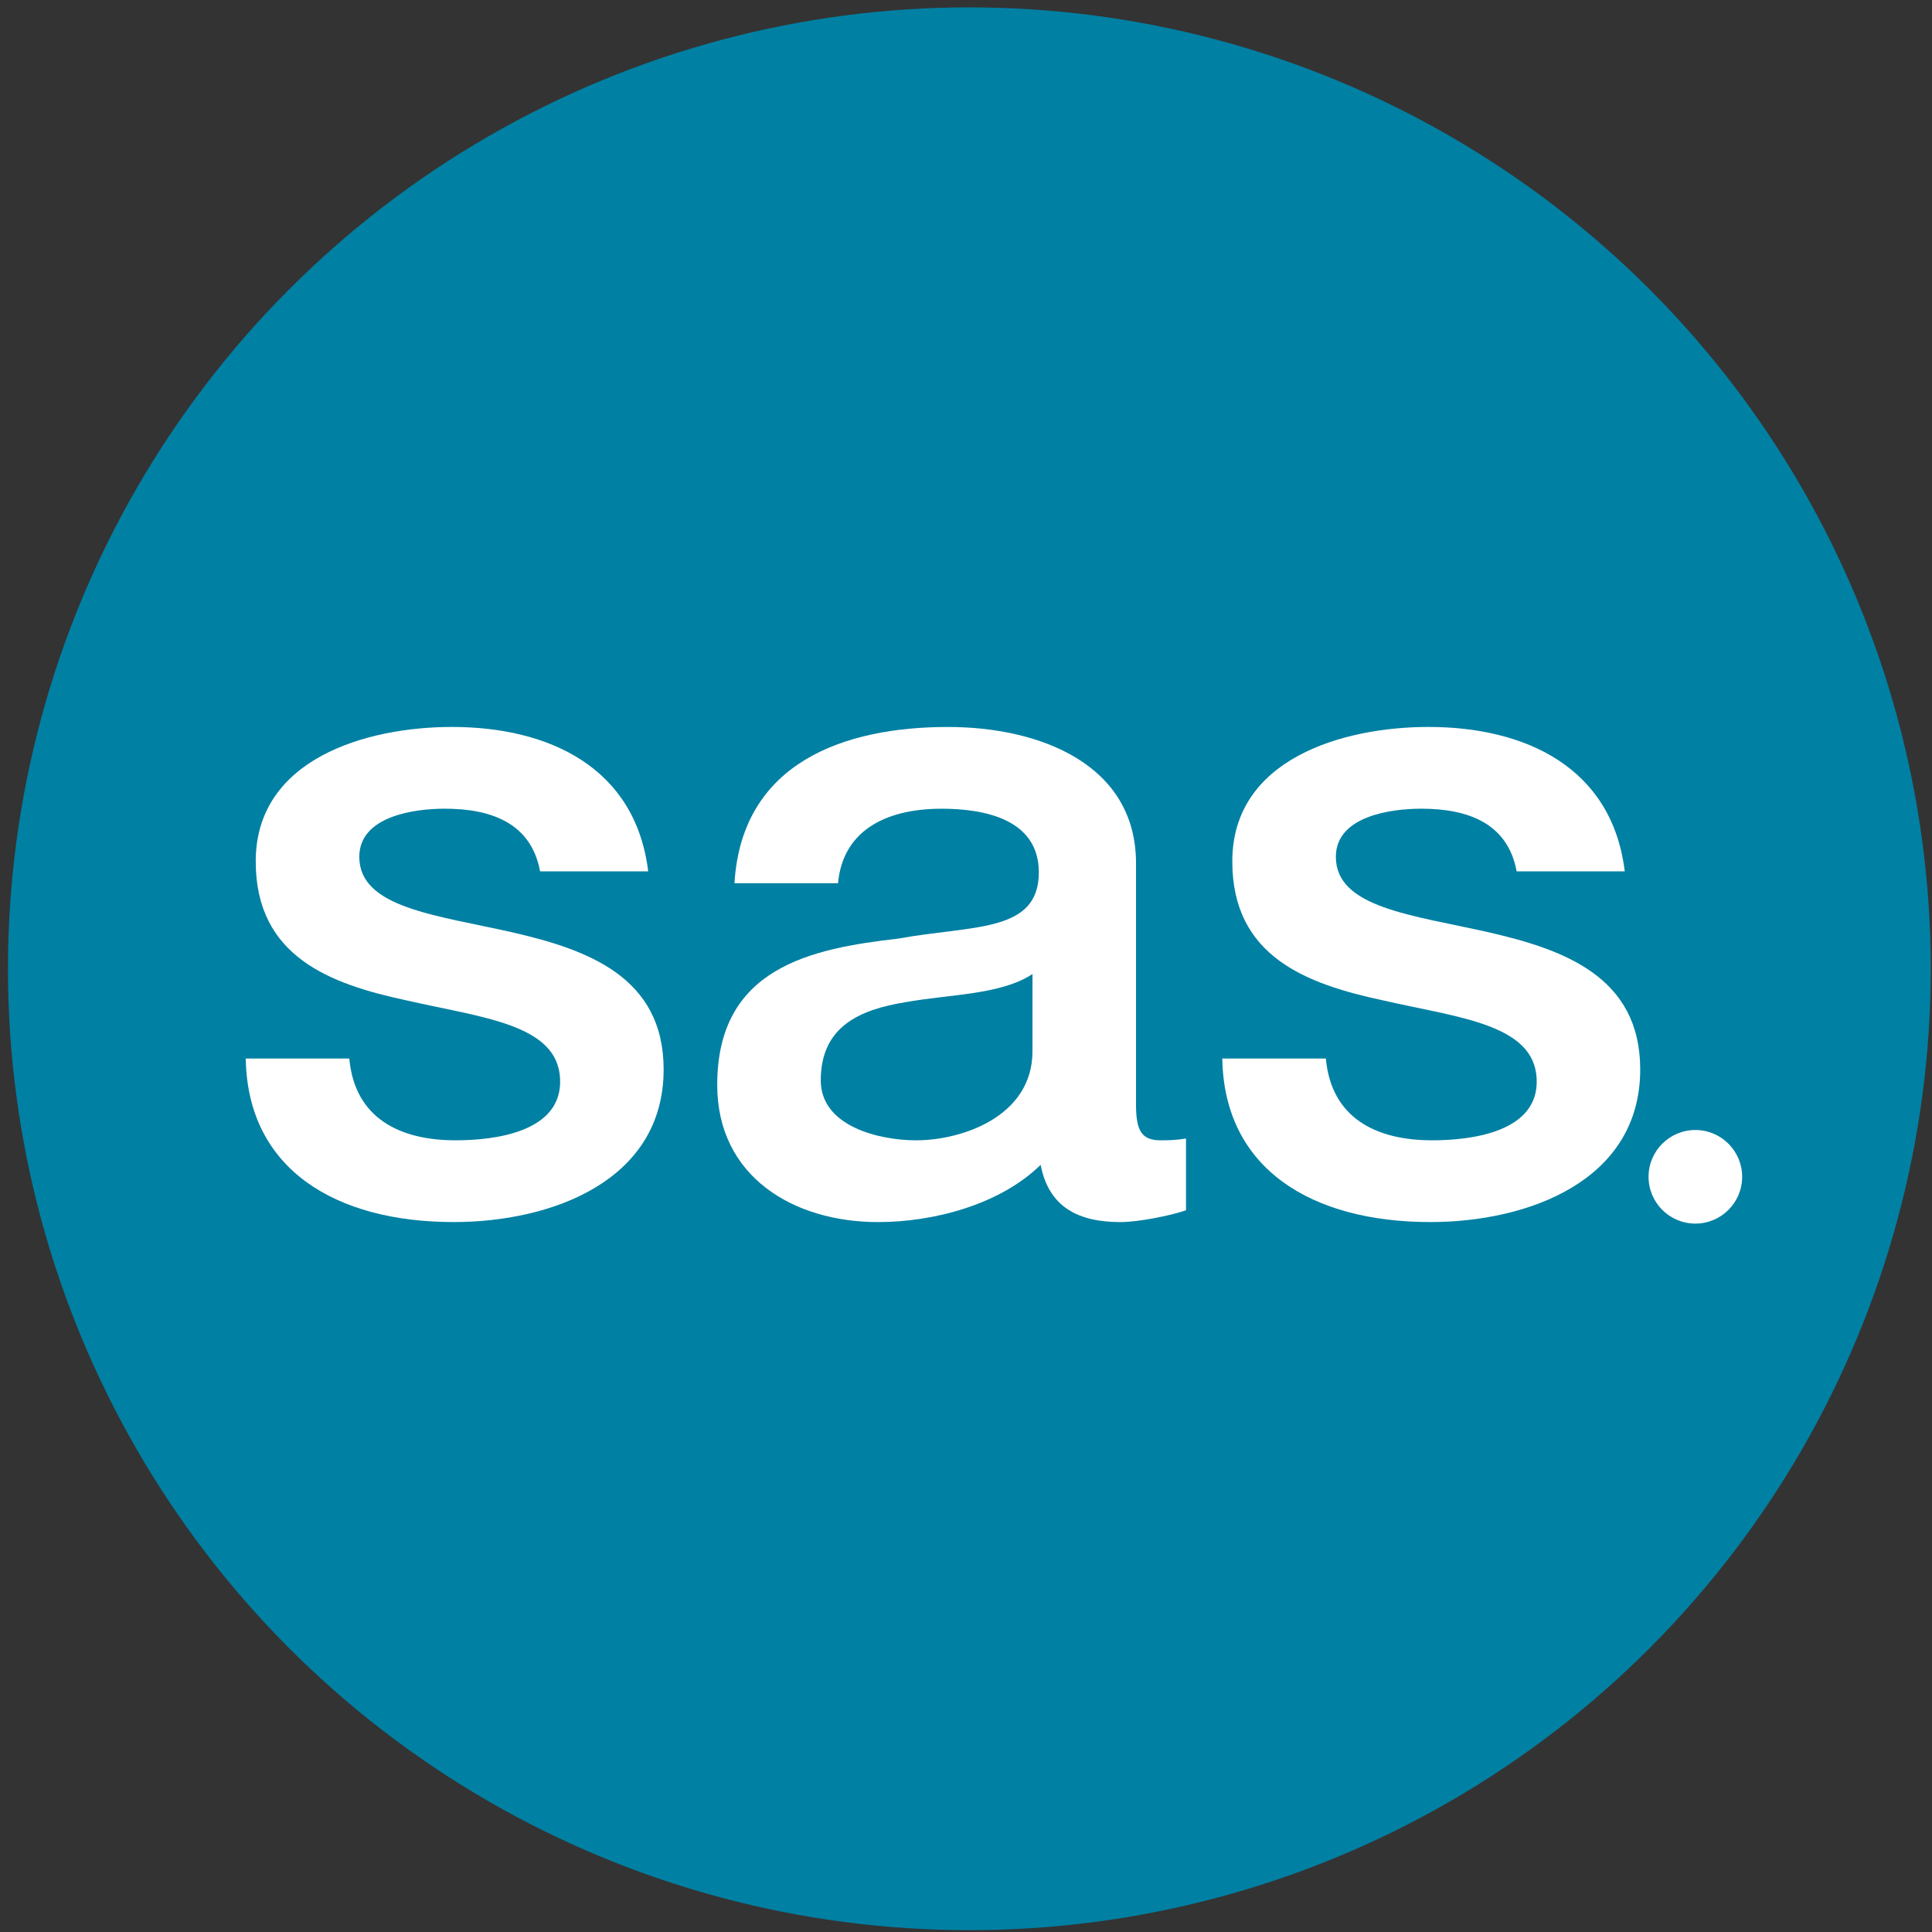
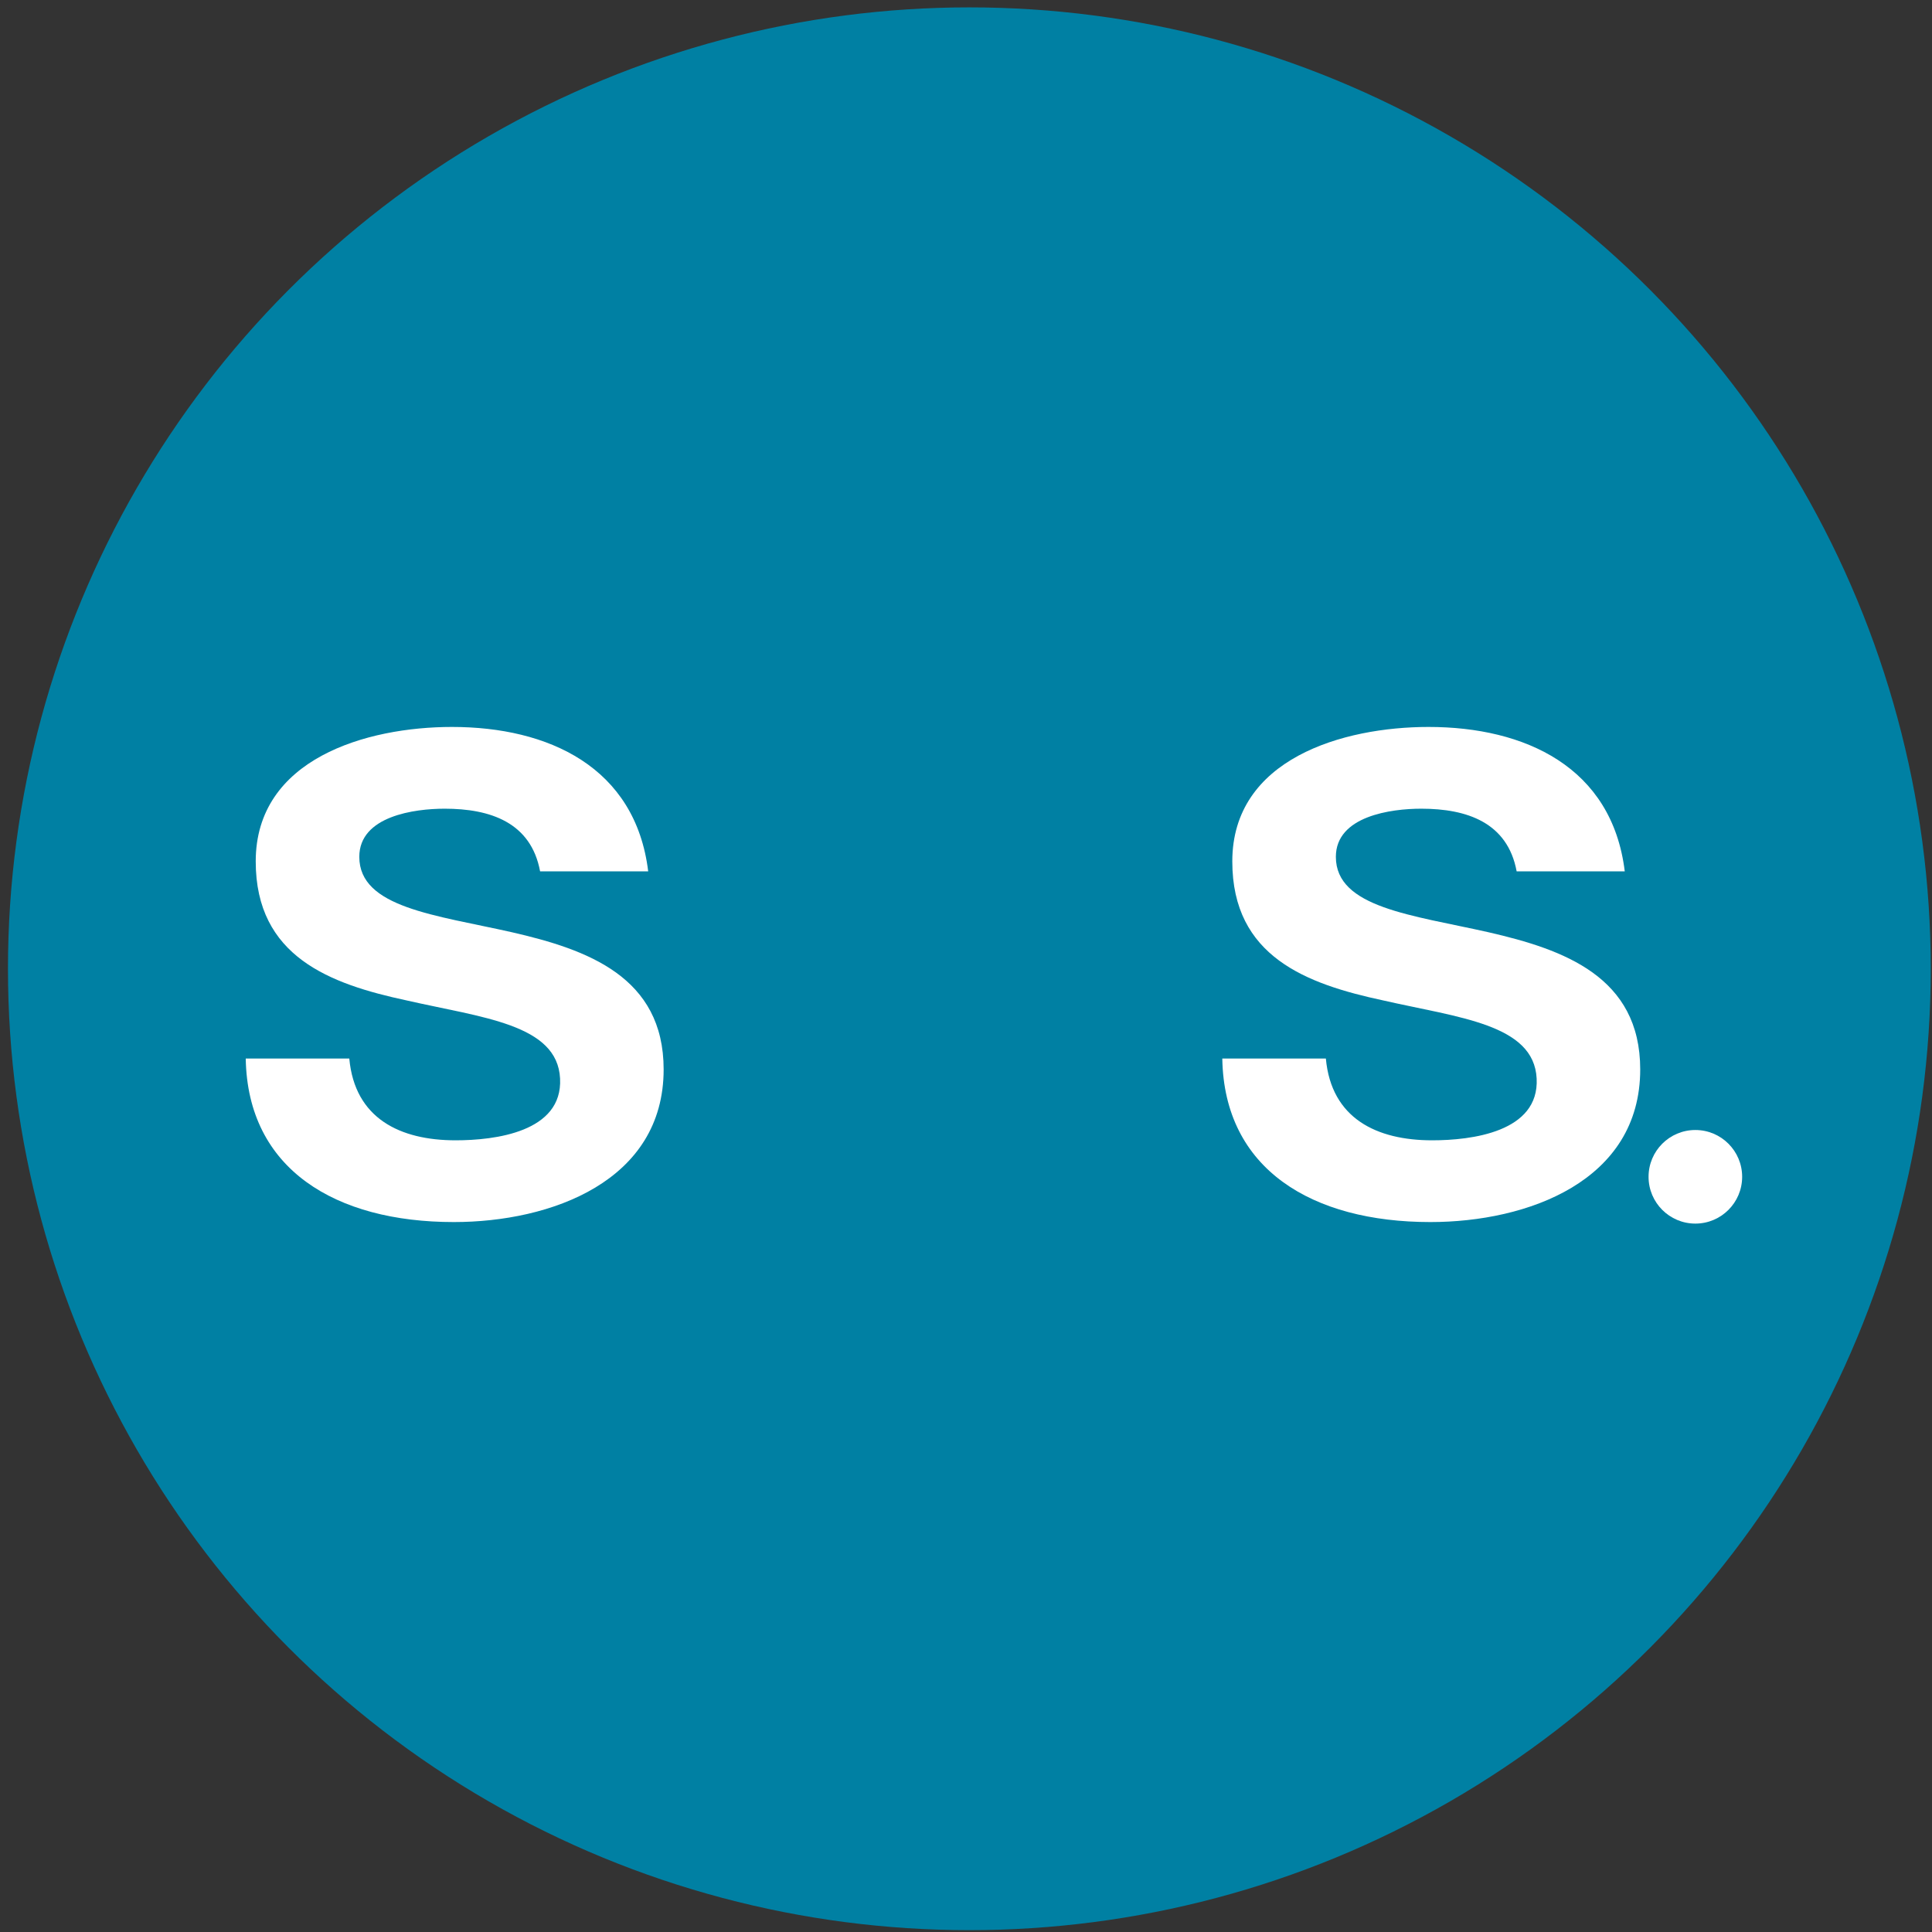
<svg xmlns="http://www.w3.org/2000/svg" width="226px" height="226px" viewBox="0 0 226 226" version="1.1">
  <rect x="0" y="0" width="226" height="226" fill="#333333" stroke="none" />
  <title>SAS_V3_SAS_Roundall</title>
  <g id="Page-1" stroke="none" stroke-width="1" fill="none" fill-rule="evenodd">
    <g id="SAS_V3_SAS_Roundall" fill-rule="nonzero">
      <circle id="Oval" fill="#0080A3" cx="113.393" cy="113.324" r="112.461" />
      <g id="Group" transform="translate(28, 85)" fill="#FFFFFF">
        <path d="M12.86,38.827 C13.498,45.84 18.812,48.391 25.295,48.391 C29.865,48.391 37.835,47.434 37.516,41.163 C37.198,34.787 28.377,34.044 19.557,32.025 C10.629,30.111 1.914,26.923 1.914,15.765 C1.914,3.755 14.881,0.036 24.87,0.036 C36.135,0.036 46.336,4.712 47.824,16.932 L35.179,16.932 C34.117,11.194 29.334,9.599 24.02,9.599 C20.514,9.599 14.03,10.45 14.03,15.232 C14.03,21.183 22.958,22.034 31.884,24.052 C40.704,26.072 49.631,29.26 49.631,40.099 C49.631,53.17 36.453,57.953 25.082,57.953 C11.268,57.953 0.958,51.789 0.746,38.824 L12.86,38.824 L12.86,38.827 Z" id="Path" />
-         <path d="M104.889,44.246 C104.889,47.223 105.528,48.392 107.759,48.392 C108.504,48.392 109.459,48.392 110.735,48.179 L110.735,56.575 C108.928,57.212 105.102,57.956 103.084,57.956 C98.195,57.956 94.688,56.256 93.731,51.261 C88.95,55.937 81.192,57.956 74.708,57.956 C64.825,57.956 55.898,52.642 55.898,41.909 C55.898,28.199 66.844,25.968 77.047,24.799 C85.76,23.204 93.518,24.162 93.518,17.04 C93.518,10.77 87.037,9.602 82.147,9.602 C75.346,9.602 70.563,12.365 70.032,18.317 L57.916,18.317 C58.768,4.183 70.776,0.039 82.892,0.039 C93.625,0.039 104.889,4.395 104.889,15.979 L104.889,44.246 Z M92.775,28.943 C89.054,31.387 83.21,31.281 77.896,32.237 C72.688,33.089 68.012,35.001 68.012,41.378 C68.012,46.798 74.92,48.392 79.171,48.392 C84.483,48.392 92.775,45.629 92.775,37.976 L92.775,28.943 Z" id="Shape" />
        <path d="M127.096,38.827 C127.735,45.84 133.049,48.391 139.53,48.391 C144.1,48.391 152.071,47.434 151.753,41.163 C151.434,34.787 142.612,34.044 133.792,32.025 C124.865,30.111 116.151,26.923 116.151,15.765 C116.151,3.755 129.116,0.036 139.106,0.036 C150.371,0.036 160.573,4.712 162.06,16.932 L149.414,16.932 C148.352,11.194 143.568,9.599 138.256,9.599 C134.748,9.599 128.266,10.45 128.266,15.232 C128.266,21.183 137.194,22.034 146.12,24.052 C154.941,26.072 163.868,29.26 163.868,40.099 C163.868,53.17 150.69,57.953 139.319,57.953 C125.503,57.953 115.195,51.789 114.981,38.824 L127.096,38.824 L127.096,38.827 Z" id="Path" />
      </g>
      <circle id="Oval" fill="#FFFFFF" cx="198.318" cy="137.659" r="5.474" />
    </g>
  </g>
</svg>